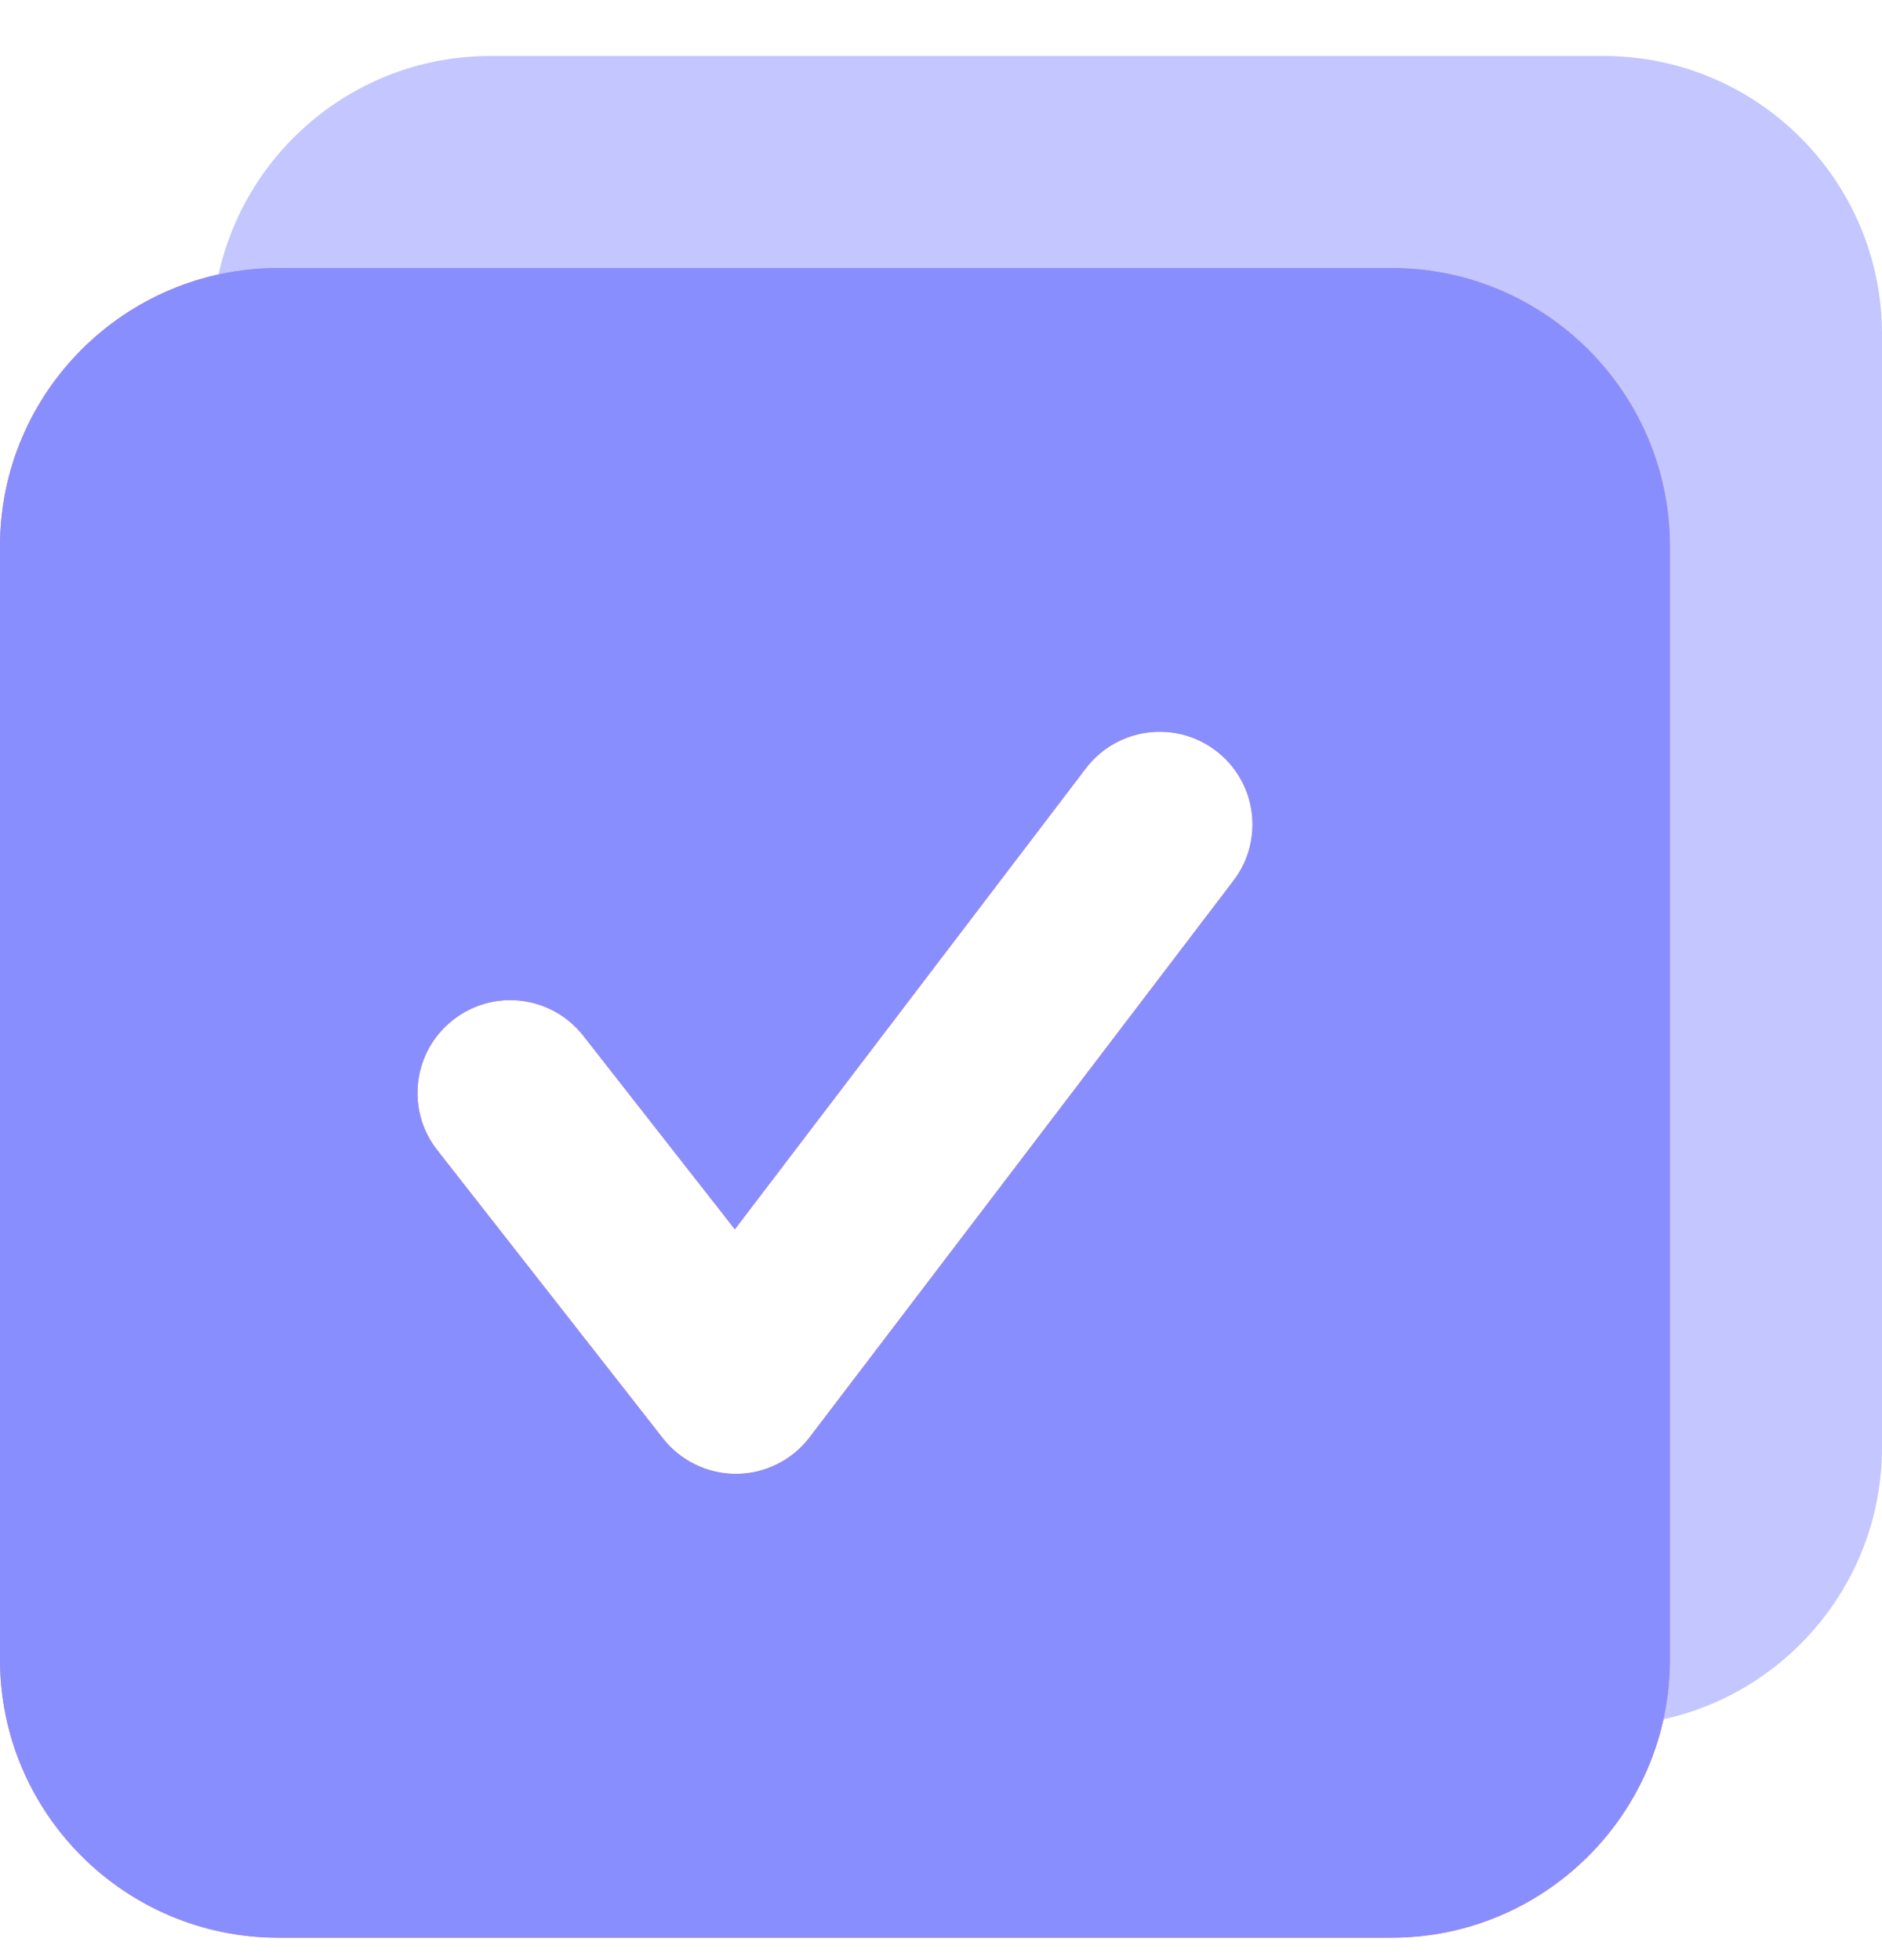
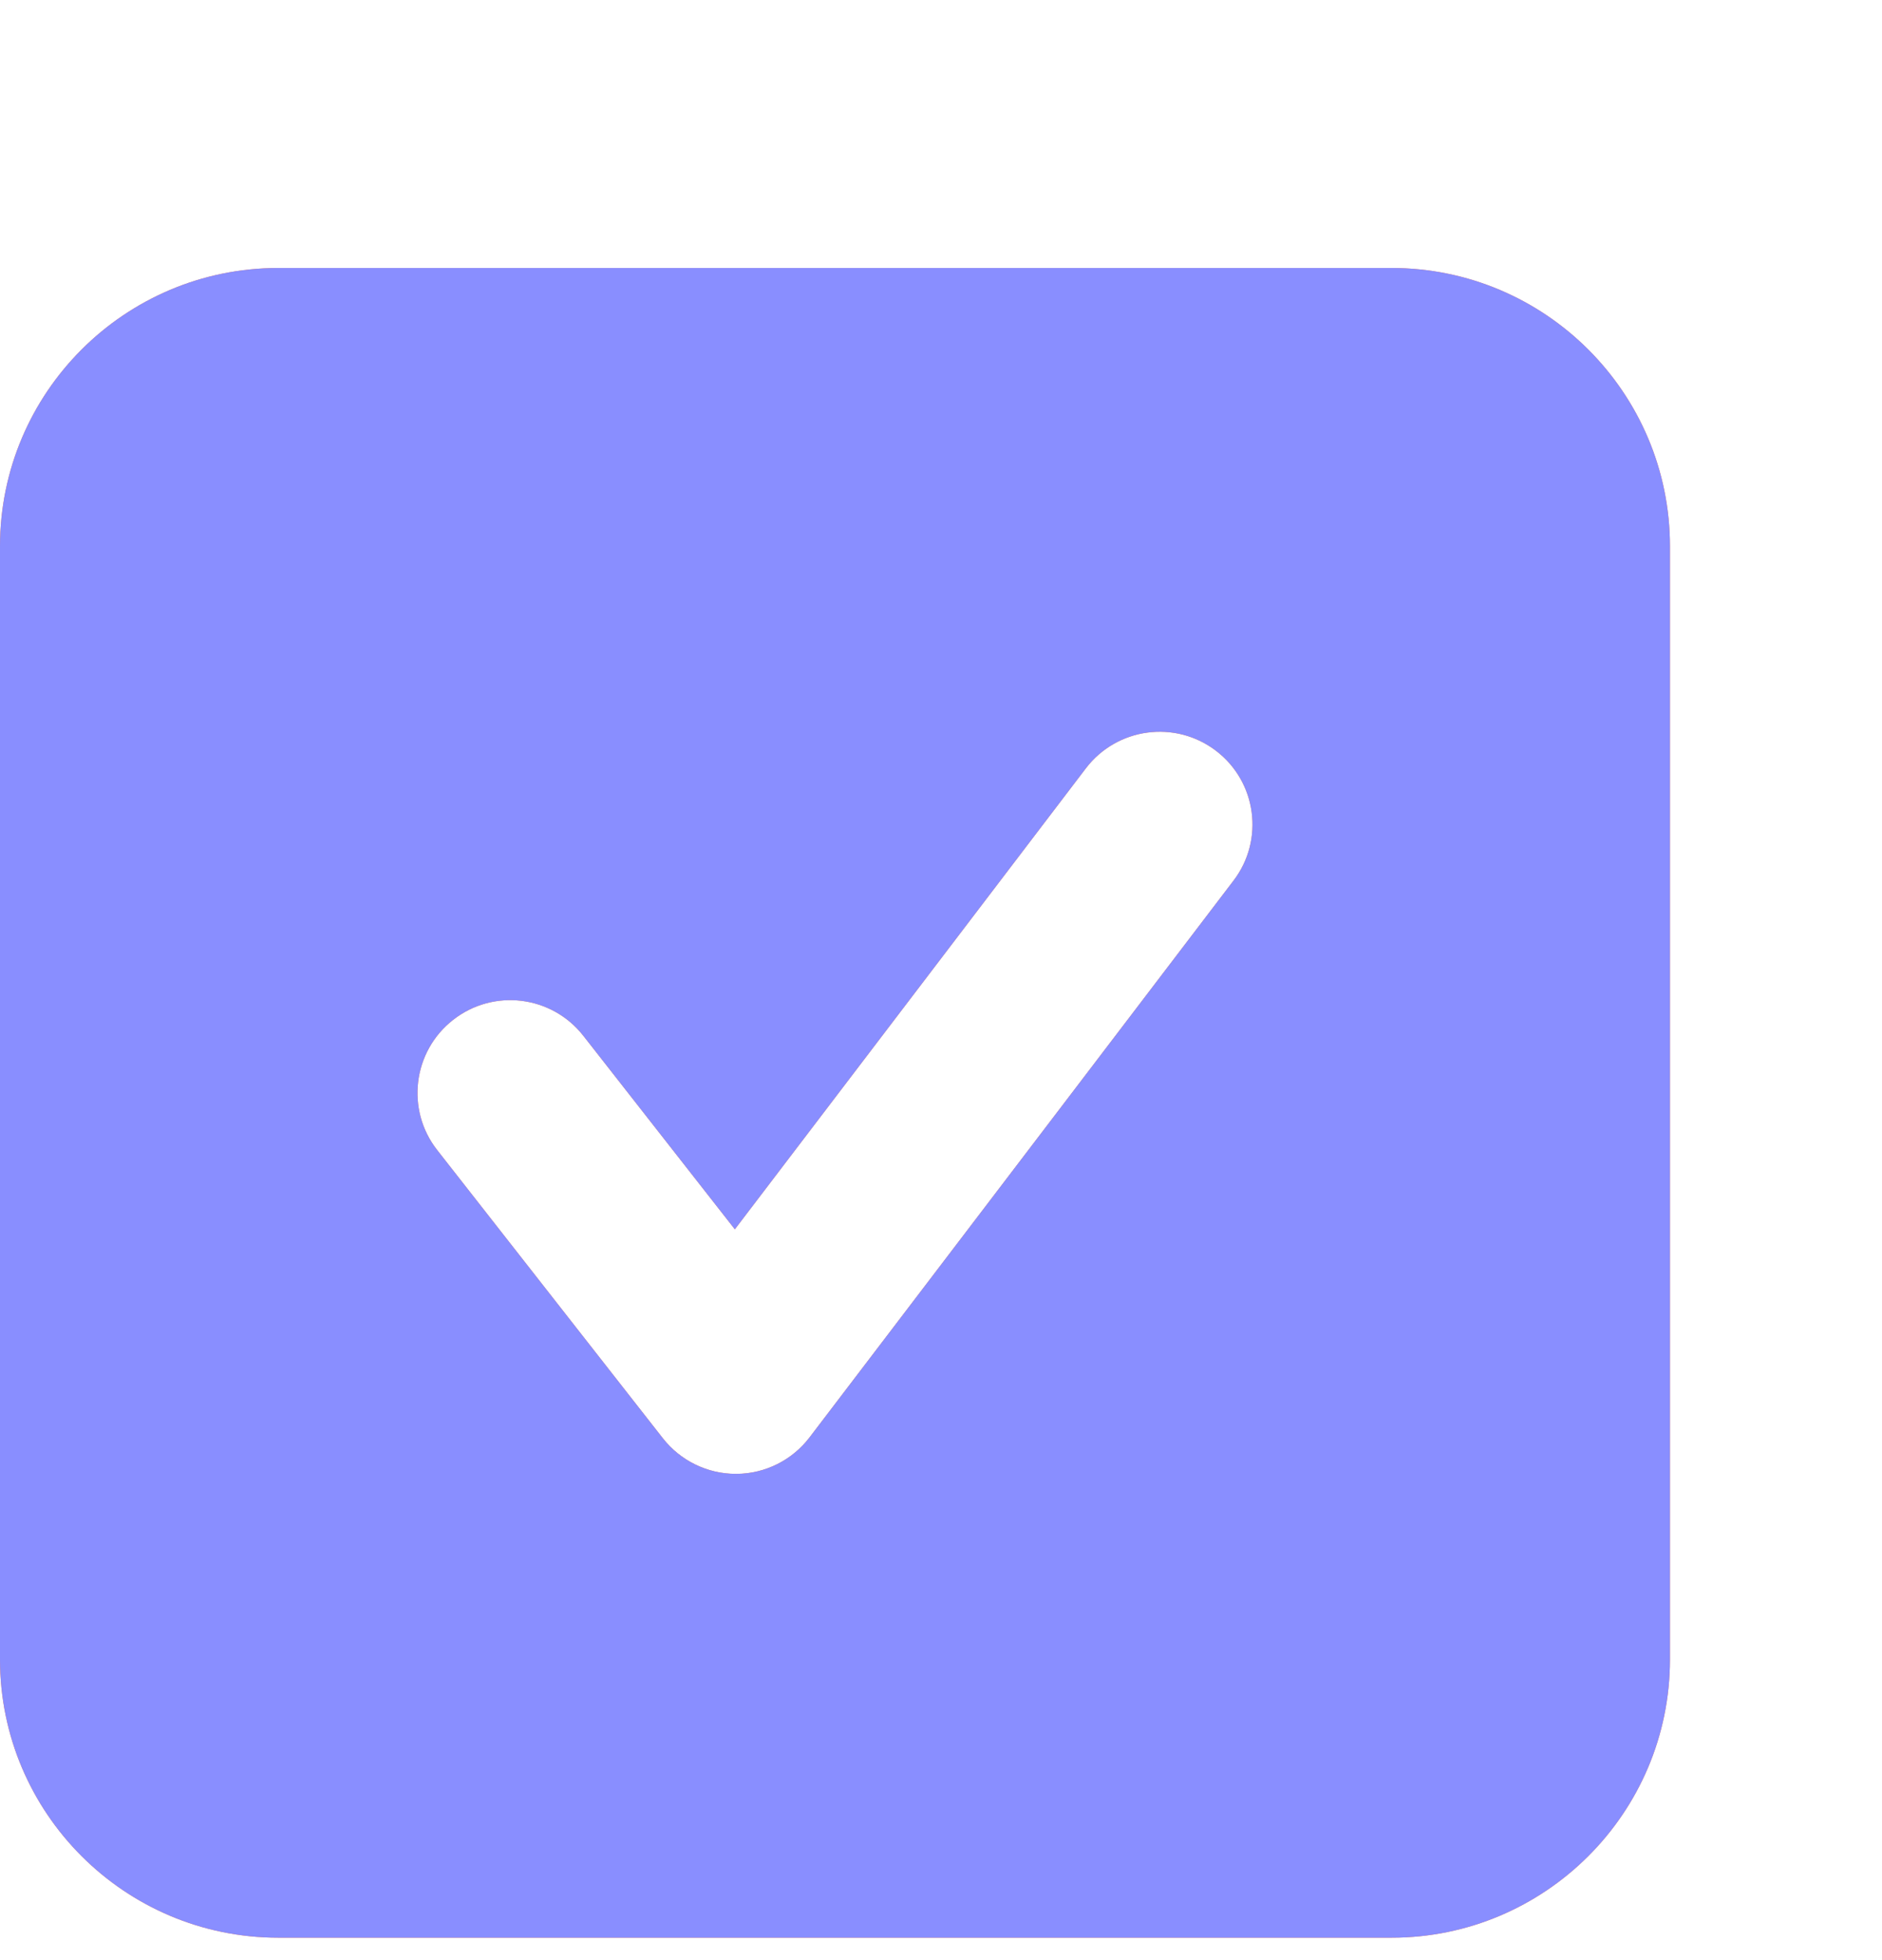
<svg xmlns="http://www.w3.org/2000/svg" width="24" height="25" viewBox="0 0 24 25" fill="none">
  <path fill-rule="evenodd" clip-rule="evenodd" d="M3.549 3.418H17.746C19.703 3.418 21.296 5.009 21.296 6.968V21.165C21.296 23.122 19.703 24.714 17.746 24.714H3.549C1.591 24.714 0 23.122 0 21.165V6.968C0 5.009 1.591 3.418 3.549 3.418ZM10.325 18.331L15.73 11.232C16.126 10.713 16.026 9.971 15.506 9.575C14.986 9.179 14.243 9.28 13.847 9.8L9.371 15.679L7.439 13.211C7.035 12.695 6.292 12.605 5.778 13.008C5.263 13.411 5.173 14.155 5.575 14.668L8.453 18.344C8.677 18.63 9.02 18.798 9.384 18.798H9.392C9.759 18.796 10.103 18.623 10.325 18.331Z" fill="#FF7C47" />
  <path fill-rule="evenodd" clip-rule="evenodd" d="M3.549 3.418H17.746C19.703 3.418 21.296 5.009 21.296 6.968V21.165C21.296 23.122 19.703 24.714 17.746 24.714H3.549C1.591 24.714 0 23.122 0 21.165V6.968C0 5.009 1.591 3.418 3.549 3.418ZM10.325 18.331L15.73 11.232C16.126 10.713 16.026 9.971 15.506 9.575C14.986 9.179 14.243 9.28 13.847 9.8L9.371 15.679L7.439 13.211C7.035 12.695 6.292 12.605 5.778 13.008C5.263 13.411 5.173 14.155 5.575 14.668L8.453 18.344C8.677 18.63 9.02 18.798 9.384 18.798H9.392C9.759 18.796 10.103 18.623 10.325 18.331Z" fill="#898EFF" />
-   <path opacity="0.5" d="M24 4.263C24 2.305 22.408 0.714 20.451 0.714H6.254C4.558 0.714 3.137 1.908 2.787 3.501C3.033 3.447 3.288 3.418 3.549 3.418H17.746C19.703 3.418 21.296 5.01 21.296 6.968V21.165C21.296 21.427 21.267 21.682 21.213 21.928C22.805 21.578 24 20.156 24 18.461V4.263Z" fill="#898EFF" />
</svg>